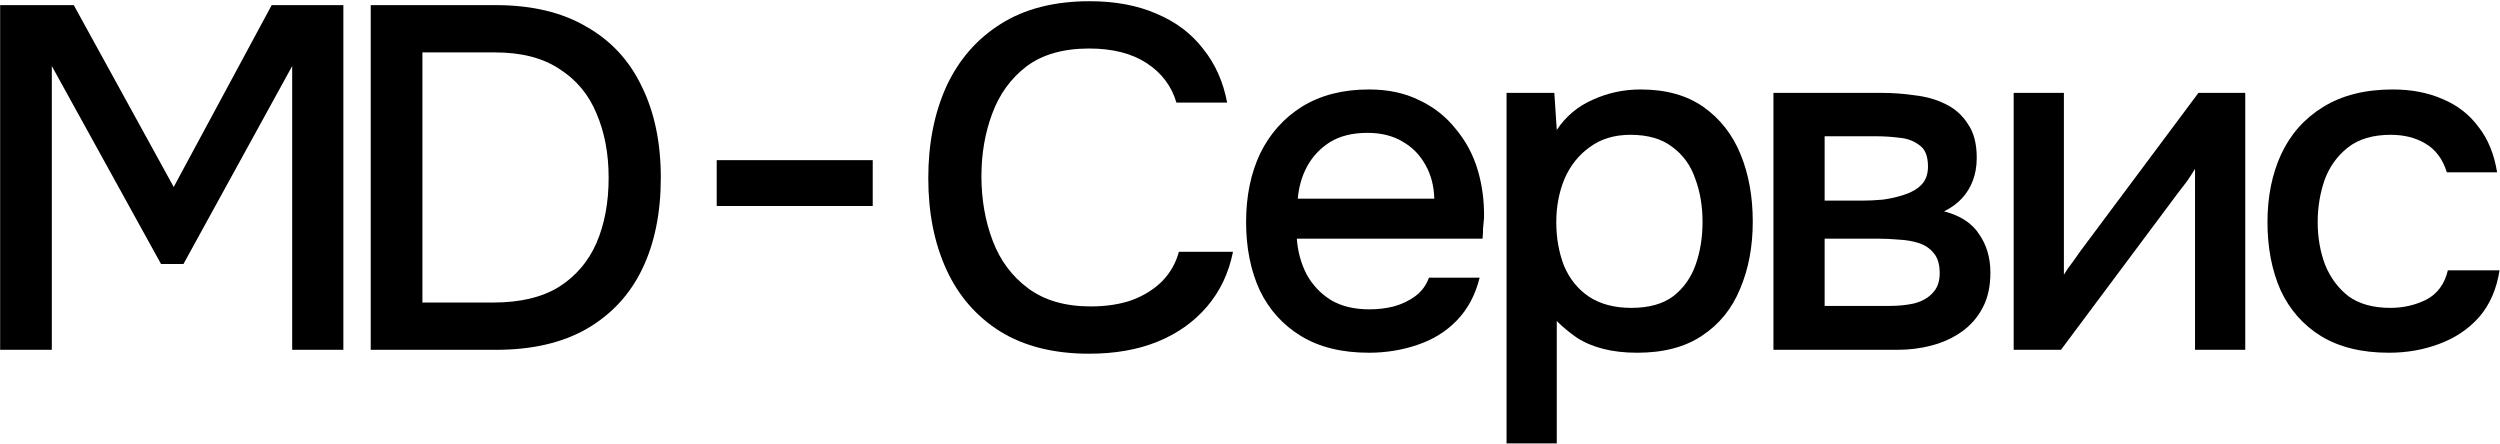
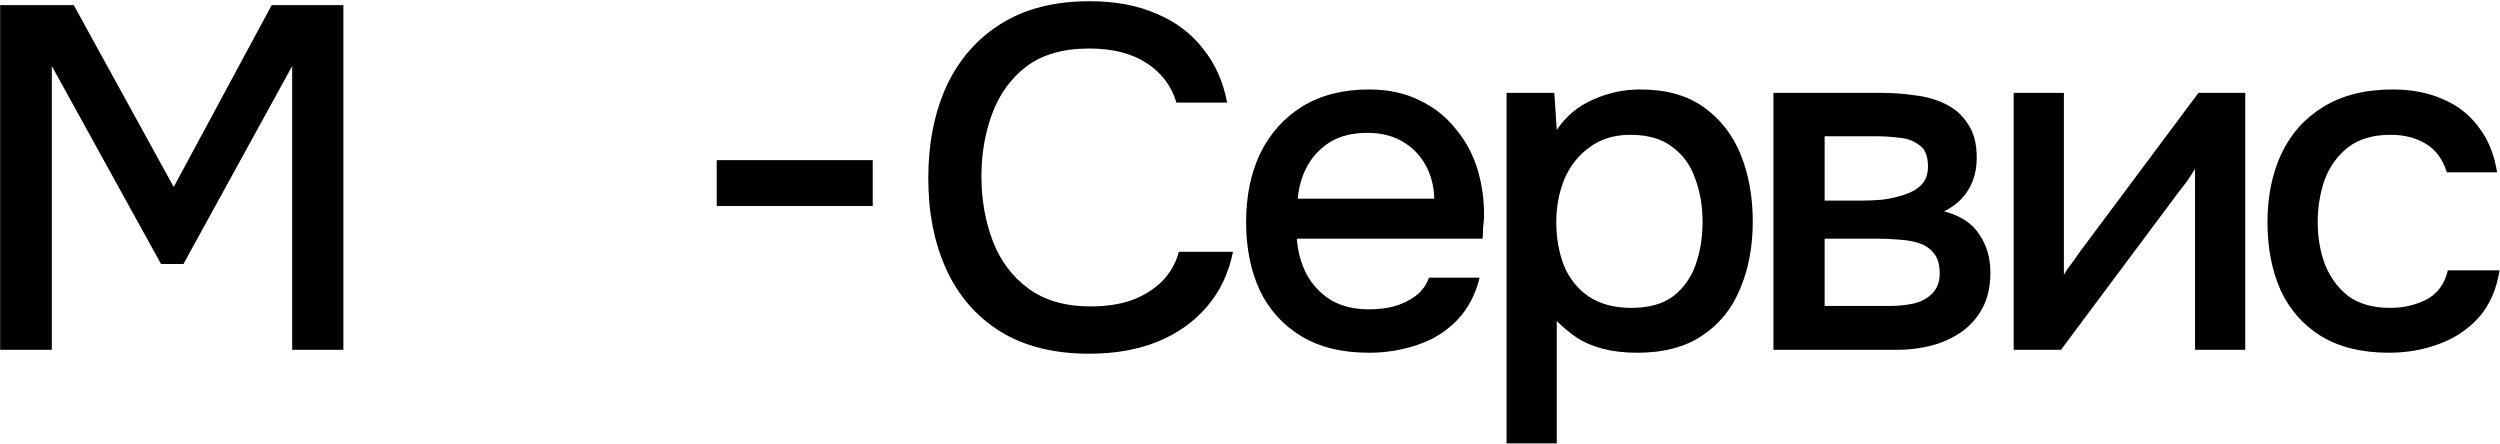
<svg xmlns="http://www.w3.org/2000/svg" width="1364" height="242" viewBox="0 0 1364 242" fill="none">
  <path d="M0.078 190.855V2.793H40.244L94.774 102.011L148.24 2.793H187.342V190.855H159.412V36.043L100.094 144.039H87.858L28.274 36.043V190.855H0.078Z" fill="#3A6E5E" style="fill:#3A6E5E;fill:color(display-p3 0.226 0.433 0.367);fill-opacity:1;" />
-   <path d="M202.269 190.855V2.793H270.365C290.049 2.793 306.541 6.694 319.841 14.497C333.319 22.122 343.427 33.028 350.165 47.215C357.081 61.224 360.539 77.805 360.539 96.957C360.539 116.109 357.17 132.69 350.431 146.699C343.693 160.708 333.585 171.614 320.107 179.417C306.807 187.042 290.315 190.855 270.631 190.855H202.269ZM230.465 165.053H269.301C283.843 165.053 295.724 162.216 304.945 156.541C314.167 150.689 320.994 142.709 325.427 132.601C329.861 122.316 332.077 110.434 332.077 96.957C332.077 83.834 329.861 72.13 325.427 61.845C321.171 51.56 314.433 43.491 305.211 37.639C296.167 31.61 284.463 28.595 270.099 28.595H230.465V165.053Z" fill="#3A6E5E" style="fill:#3A6E5E;fill:color(display-p3 0.226 0.433 0.367);fill-opacity:1;" />
  <path d="M391.038 112.385V87.381H476.158V112.385H391.038Z" fill="#3A6E5E" style="fill:#3A6E5E;fill:color(display-p3 0.226 0.433 0.367);fill-opacity:1;" />
  <path d="M594.251 192.983C574.922 192.983 558.696 188.904 545.573 180.747C532.628 172.59 522.875 161.329 516.313 146.965C509.752 132.601 506.471 116.02 506.471 97.223C506.471 78.426 509.752 61.756 516.313 47.215C523.052 32.674 532.894 21.324 545.839 13.167C558.962 4.832 575.188 0.665 594.517 0.665C608.527 0.665 620.763 2.97 631.225 7.581C641.688 12.014 650.111 18.398 656.495 26.733C663.057 34.89 667.401 44.644 669.529 55.993H641.865C639.205 46.949 633.797 39.767 625.639 34.447C617.482 29.127 607.019 26.467 594.251 26.467C580.065 26.467 568.627 29.748 559.937 36.309C551.425 42.87 545.219 51.471 541.317 62.111C537.416 72.574 535.465 83.923 535.465 96.159C535.465 108.75 537.505 120.454 541.583 131.271C545.662 142.088 552.135 150.778 561.001 157.339C569.868 163.9 581.217 167.181 595.049 167.181C603.561 167.181 611.098 166.028 617.659 163.723C624.221 161.24 629.718 157.782 634.151 153.349C638.585 148.738 641.599 143.418 643.195 137.389H672.721C670.416 148.916 665.717 158.846 658.623 167.181C651.53 175.516 642.575 181.9 631.757 186.333C620.94 190.766 608.438 192.983 594.251 192.983Z" fill="#3A6E5E" style="fill:#3A6E5E;fill:color(display-p3 0.226 0.433 0.367);fill-opacity:1;" />
  <path d="M746.906 192.451C732.188 192.451 719.863 189.436 709.932 183.407C700.002 177.378 692.465 169.043 687.322 158.403C682.357 147.586 679.874 135.172 679.874 121.163C679.874 106.976 682.446 94.474 687.588 83.657C692.908 72.84 700.534 64.328 710.464 58.121C720.572 51.914 732.72 48.811 746.906 48.811C757.369 48.811 766.502 50.762 774.304 54.663C782.284 58.387 788.934 63.618 794.254 70.357C799.752 76.918 803.742 84.366 806.224 92.701C808.707 101.036 809.86 109.814 809.682 119.035C809.505 120.986 809.328 122.848 809.15 124.621C809.15 126.394 809.062 128.256 808.884 130.207H707.538C708.07 137.3 709.844 143.773 712.858 149.625C716.05 155.477 720.484 160.176 726.158 163.723C731.833 167.092 738.838 168.777 747.172 168.777C751.783 168.777 756.216 168.245 760.472 167.181C764.906 165.94 768.807 164.078 772.176 161.595C775.723 158.935 778.206 155.566 779.624 151.487H807.288C804.983 160.886 800.816 168.688 794.786 174.895C788.934 180.924 781.752 185.358 773.24 188.195C764.906 191.032 756.128 192.451 746.906 192.451ZM708.07 108.395H782.55C782.373 101.479 780.777 95.361 777.762 90.041C774.748 84.544 770.58 80.288 765.26 77.273C759.94 74.081 753.556 72.485 746.108 72.485C737.951 72.485 731.124 74.17 725.626 77.539C720.306 80.908 716.139 85.342 713.124 90.839C710.287 96.159 708.602 102.011 708.07 108.395Z" fill="#3A6E5E" style="fill:#3A6E5E;fill:color(display-p3 0.226 0.433 0.367);fill-opacity:1;" />
  <path d="M821.976 241.927V50.673H848.044L849.374 70.889C854.34 63.441 860.901 57.944 869.058 54.397C877.216 50.673 885.905 48.811 895.126 48.811C908.958 48.811 920.396 52.003 929.44 58.387C938.484 64.771 945.223 73.372 949.656 84.189C954.09 95.006 956.306 107.242 956.306 120.897C956.306 134.552 954.001 146.788 949.39 157.605C944.957 168.422 938.041 176.934 928.642 183.141C919.421 189.348 907.628 192.451 893.264 192.451C886.348 192.451 880.142 191.742 874.644 190.323C869.147 188.904 864.359 186.865 860.28 184.205C856.202 181.368 852.566 178.353 849.374 175.161V241.927H821.976ZM890.072 167.979C899.648 167.979 907.274 165.851 912.948 161.595C918.623 157.162 922.702 151.398 925.184 144.305C927.667 137.212 928.908 129.498 928.908 121.163C928.908 112.474 927.578 104.582 924.918 97.489C922.436 90.218 918.268 84.455 912.416 80.199C906.742 75.766 899.116 73.549 889.54 73.549C880.851 73.549 873.492 75.766 867.462 80.199C861.433 84.455 856.822 90.218 853.63 97.489C850.616 104.76 849.108 112.651 849.108 121.163C849.108 129.852 850.527 137.832 853.364 145.103C856.379 152.196 860.901 157.782 866.93 161.861C873.137 165.94 880.851 167.979 890.072 167.979Z" fill="#3A6E5E" style="fill:#3A6E5E;fill:color(display-p3 0.226 0.433 0.367);fill-opacity:1;" />
  <path d="M967.591 190.855V50.673H1026.64C1032.67 50.673 1038.7 51.116 1044.73 52.003C1050.94 52.712 1056.52 54.308 1061.49 56.791C1066.63 59.274 1070.71 62.909 1073.72 67.697C1076.92 72.308 1078.51 78.426 1078.51 86.051C1078.51 90.662 1077.8 94.829 1076.38 98.553C1074.97 102.277 1072.93 105.558 1070.27 108.395C1067.78 111.055 1064.59 113.36 1060.69 115.311C1069.56 117.616 1075.94 121.784 1079.84 127.813C1083.92 133.665 1085.96 140.67 1085.96 148.827C1085.96 156.275 1084.54 162.659 1081.7 167.979C1078.87 173.299 1075.05 177.644 1070.27 181.013C1065.48 184.382 1060.07 186.865 1054.04 188.461C1048.01 190.057 1041.8 190.855 1035.42 190.855H967.591ZM995.521 166.915H1030.63C1035.6 166.915 1040.12 166.472 1044.2 165.585C1048.45 164.521 1051.82 162.659 1054.31 159.999C1056.97 157.339 1058.3 153.704 1058.3 149.093C1058.3 144.305 1057.23 140.67 1055.1 138.187C1052.98 135.527 1050.23 133.665 1046.86 132.601C1043.49 131.537 1039.85 130.916 1035.95 130.739C1032.05 130.384 1028.24 130.207 1024.51 130.207H995.521V166.915ZM995.521 109.459H1016.27C1019.46 109.459 1023.1 109.282 1027.17 108.927C1031.25 108.395 1035.15 107.508 1038.88 106.267C1042.78 105.026 1045.88 103.252 1048.19 100.947C1050.67 98.464 1051.91 95.095 1051.91 90.839C1051.91 85.164 1050.32 81.263 1047.12 79.135C1044.11 76.83 1040.47 75.5 1036.22 75.145C1031.96 74.613 1027.8 74.347 1023.72 74.347H995.521V109.459Z" fill="#3A6E5E" style="fill:#3A6E5E;fill:color(display-p3 0.226 0.433 0.367);fill-opacity:1;" />
  <path d="M1098.66 190.855V50.673H1126.06V149.891C1127.3 147.763 1128.89 145.458 1130.84 142.975C1132.79 140.315 1134.3 138.187 1135.37 136.591L1199.47 50.673H1225.01V190.855H1197.61V92.169C1196.19 94.474 1194.68 96.78 1193.09 99.085C1191.49 101.213 1189.98 103.164 1188.57 104.937L1124.46 190.855H1098.66Z" fill="#3A6E5E" style="fill:#3A6E5E;fill:color(display-p3 0.226 0.433 0.367);fill-opacity:1;" />
  <path d="M1303.37 192.451C1288.65 192.451 1276.32 189.436 1266.39 183.407C1256.64 177.378 1249.28 169.043 1244.32 158.403C1239.53 147.586 1237.13 135.172 1237.13 121.163C1237.13 107.331 1239.62 95.006 1244.58 84.189C1249.72 73.194 1257.35 64.594 1267.46 58.387C1277.74 52.003 1290.42 48.811 1305.5 48.811C1315.78 48.811 1324.91 50.584 1332.89 54.131C1340.87 57.5 1347.35 62.554 1352.31 69.293C1357.45 75.854 1360.82 84.1 1362.42 94.031H1335.02C1332.72 86.76 1328.82 81.529 1323.32 78.337C1318 75.145 1311.7 73.549 1304.43 73.549C1294.68 73.549 1286.88 75.854 1281.02 80.465C1275.17 85.076 1270.92 91.016 1268.26 98.287C1265.77 105.558 1264.53 113.183 1264.53 121.163C1264.53 129.498 1265.86 137.212 1268.52 144.305C1271.36 151.398 1275.62 157.162 1281.29 161.595C1287.14 165.851 1294.77 167.979 1304.17 167.979C1311.26 167.979 1317.82 166.472 1323.85 163.457C1329.88 160.265 1333.78 154.945 1335.55 147.497H1363.75C1362.15 157.782 1358.43 166.294 1352.58 173.033C1346.73 179.594 1339.46 184.471 1330.77 187.663C1322.25 190.855 1313.12 192.451 1303.37 192.451Z" fill="#3A6E5E" style="fill:#3A6E5E;fill:color(display-p3 0.226 0.433 0.367);fill-opacity:1;" />
</svg>